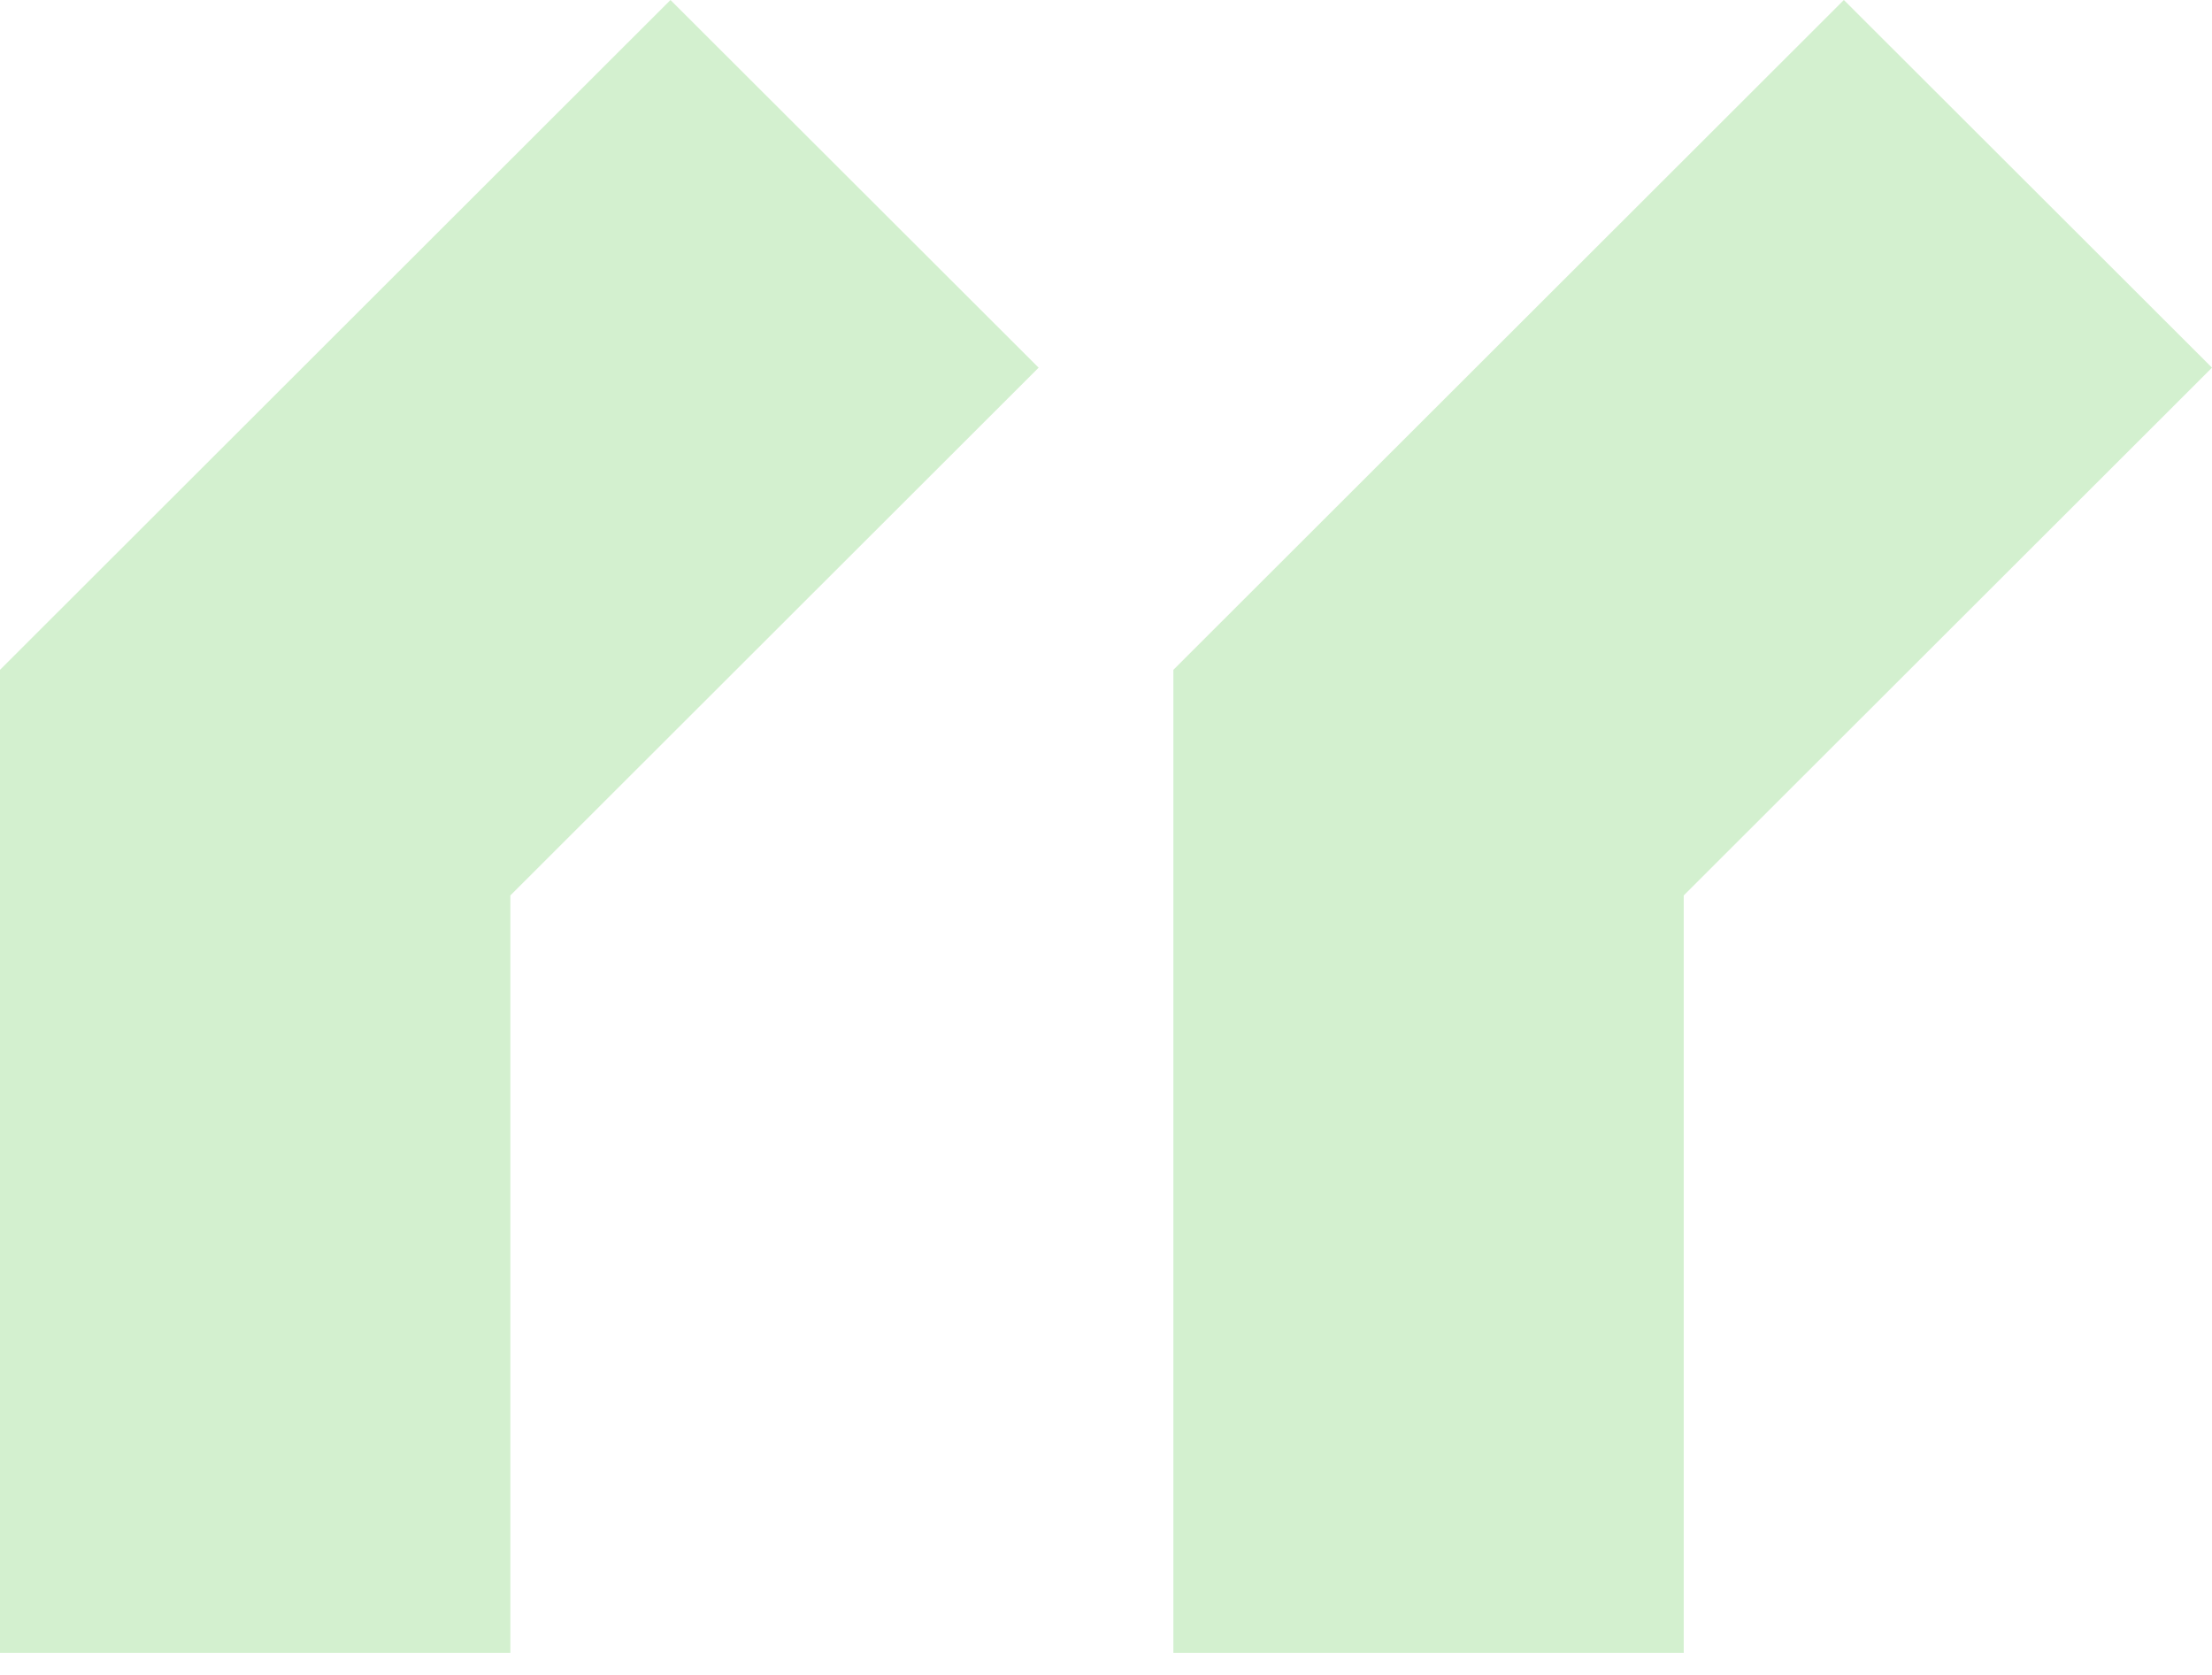
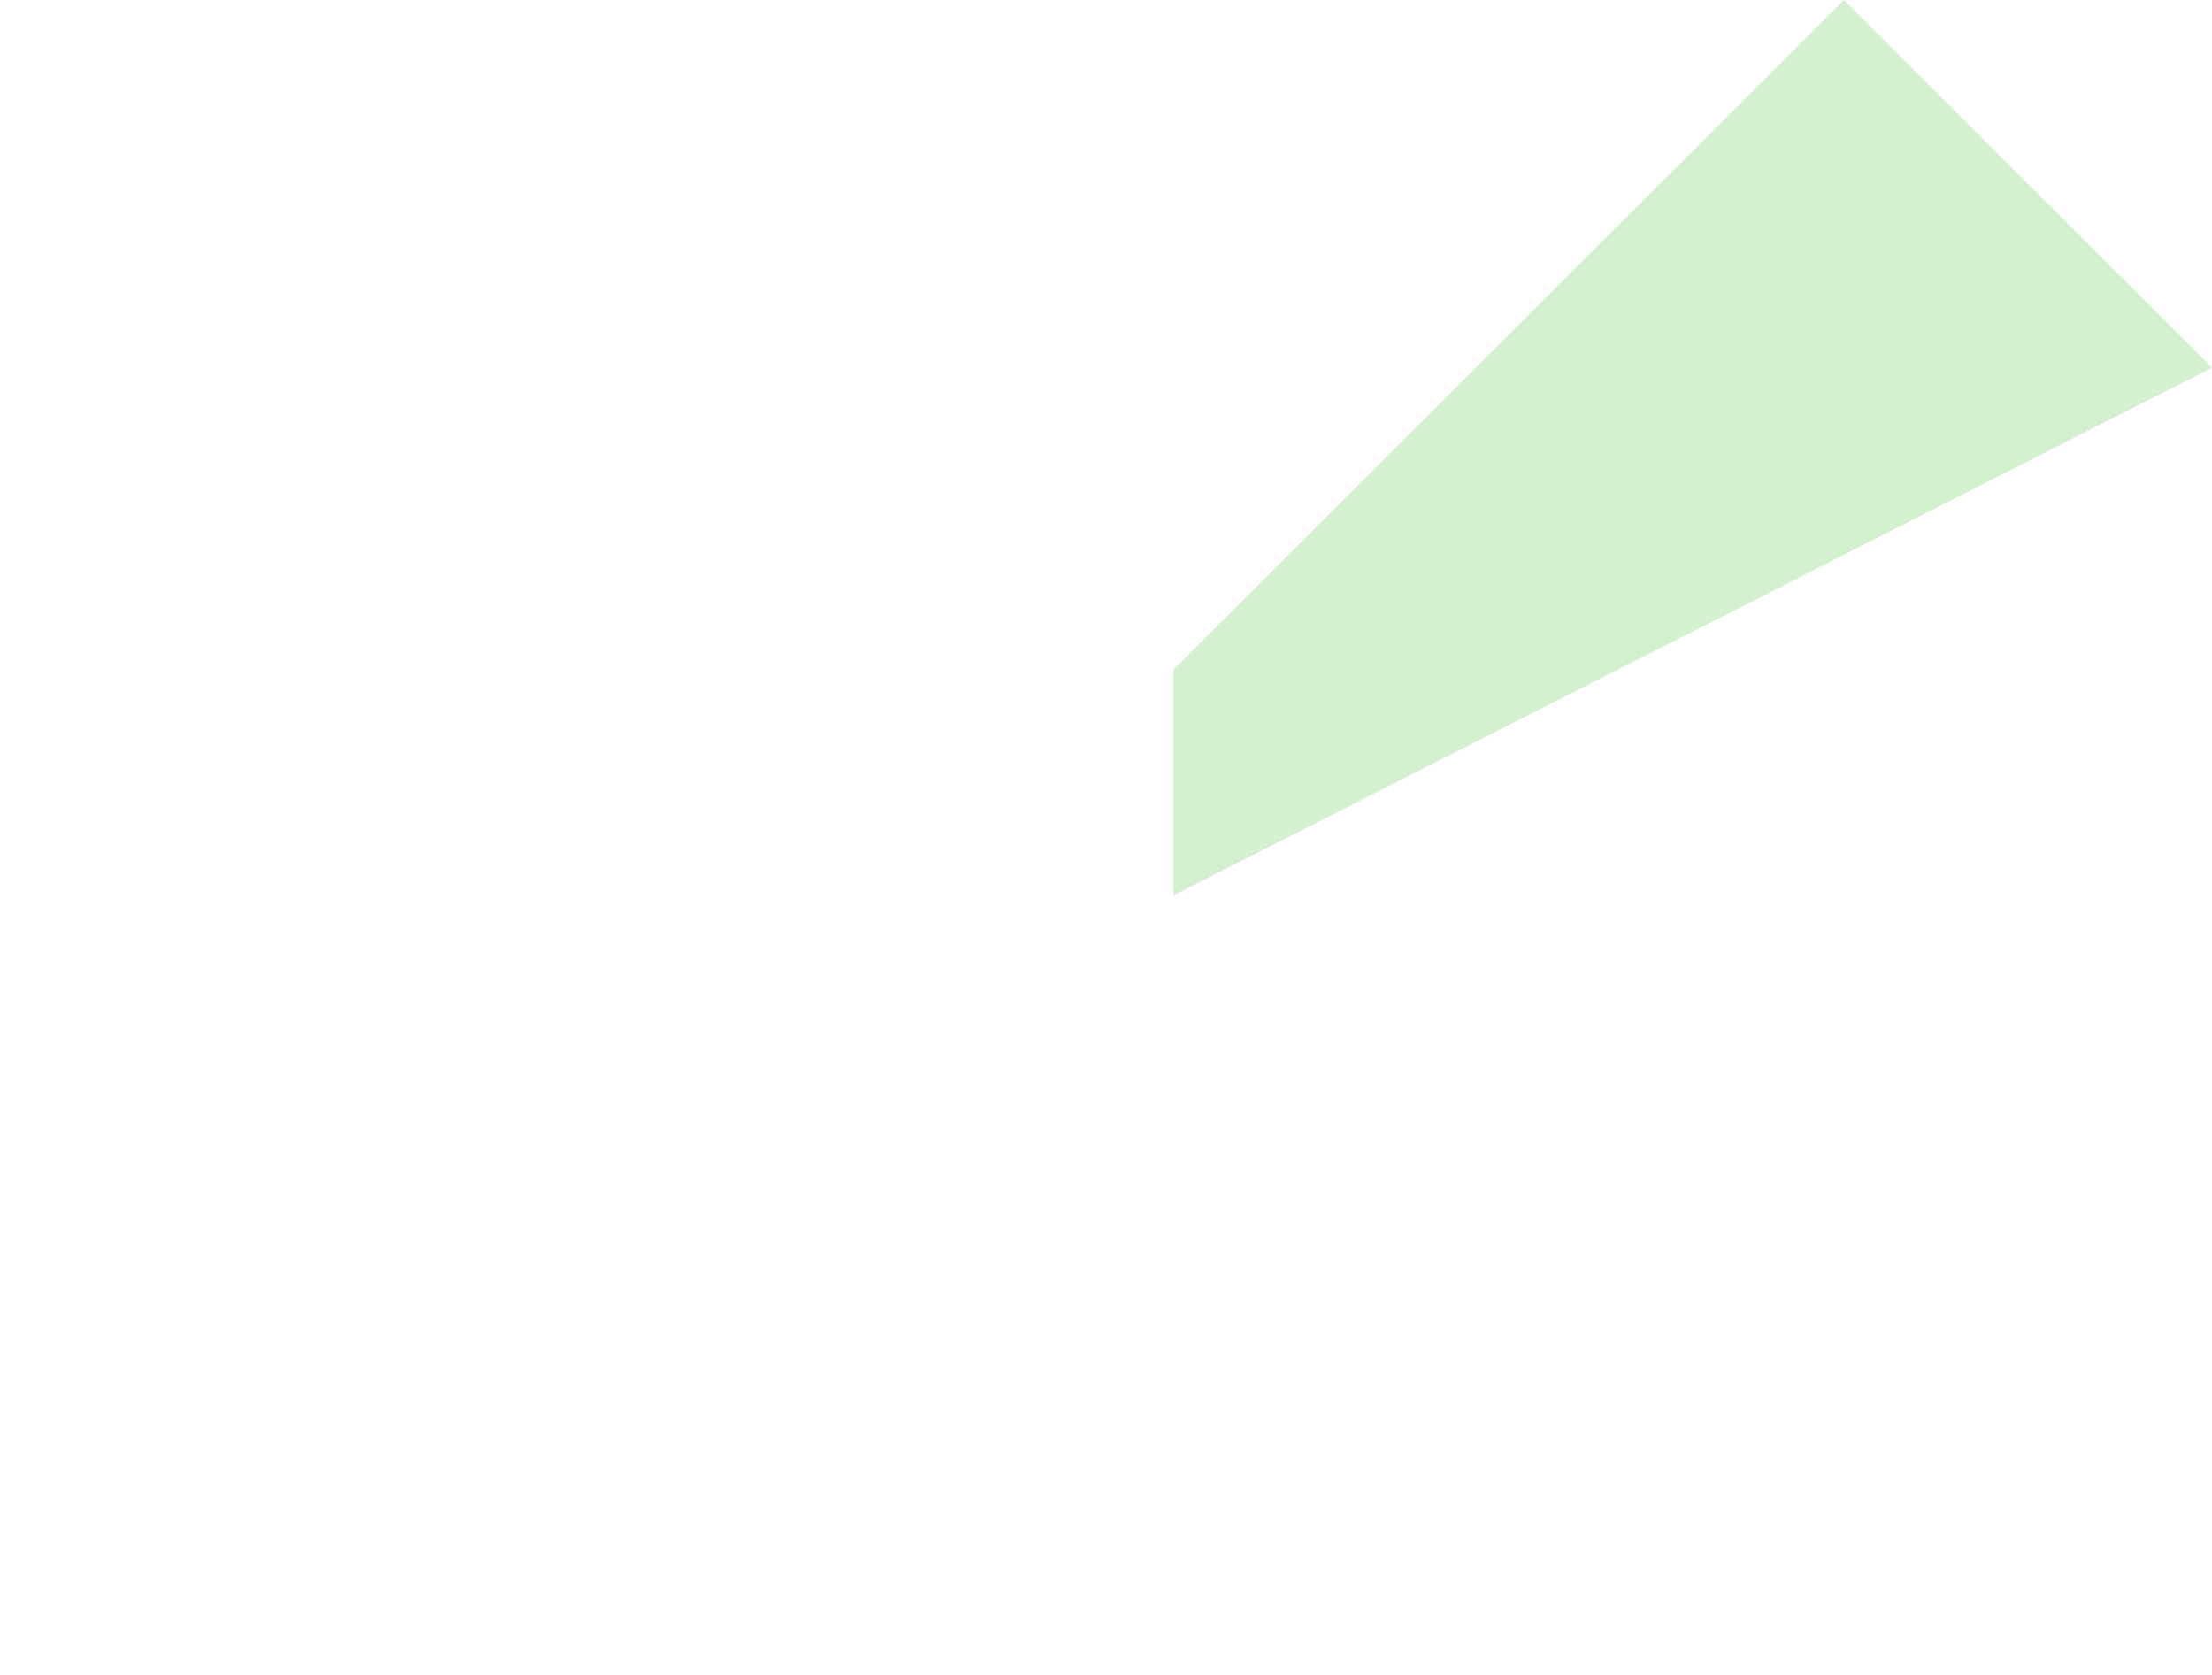
<svg xmlns="http://www.w3.org/2000/svg" fill="none" viewBox="0 0 70 53" height="53" width="70">
-   <path fill="#D3F0CF" d="M37.132 21.196V52.302H53.283V28.335L70 11.635L58.35 0L37.132 21.196Z" />
-   <path fill="#D3F0CF" d="M0 21.196V52.302H16.151V28.335L32.868 11.635L21.218 0L0 21.196Z" />
+   <path fill="#D3F0CF" d="M37.132 21.196V52.302V28.335L70 11.635L58.35 0L37.132 21.196Z" />
</svg>